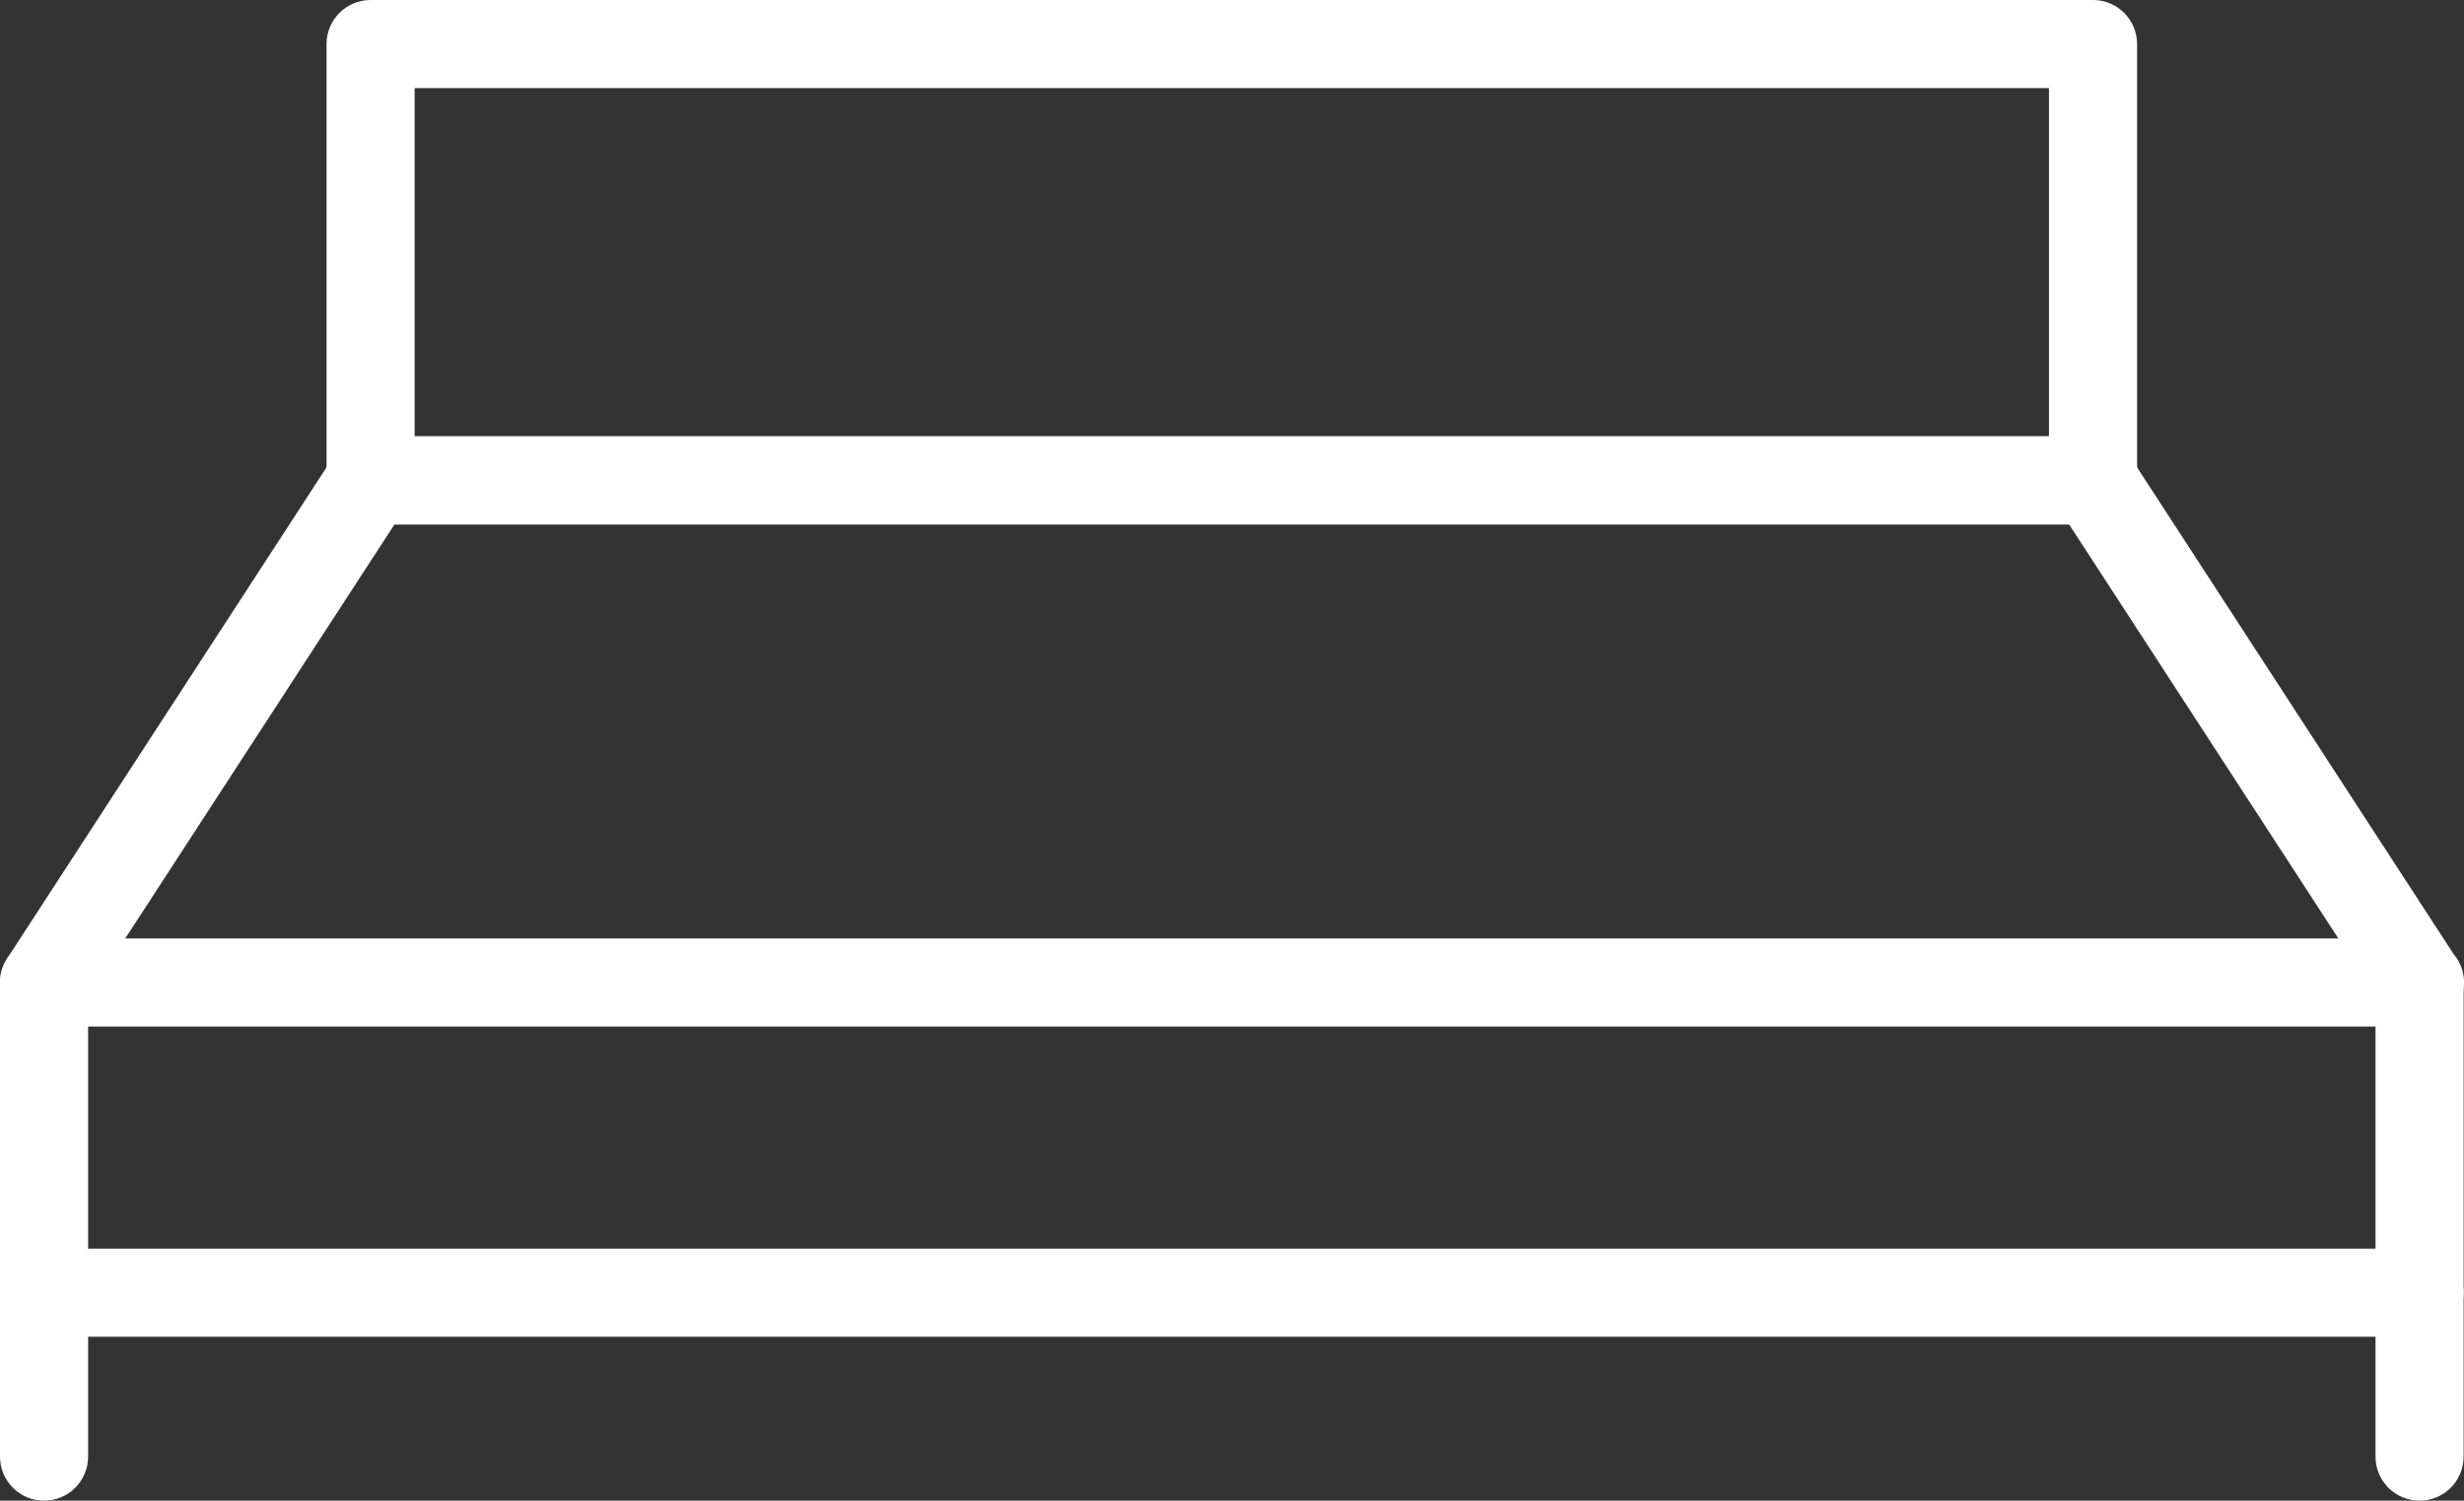
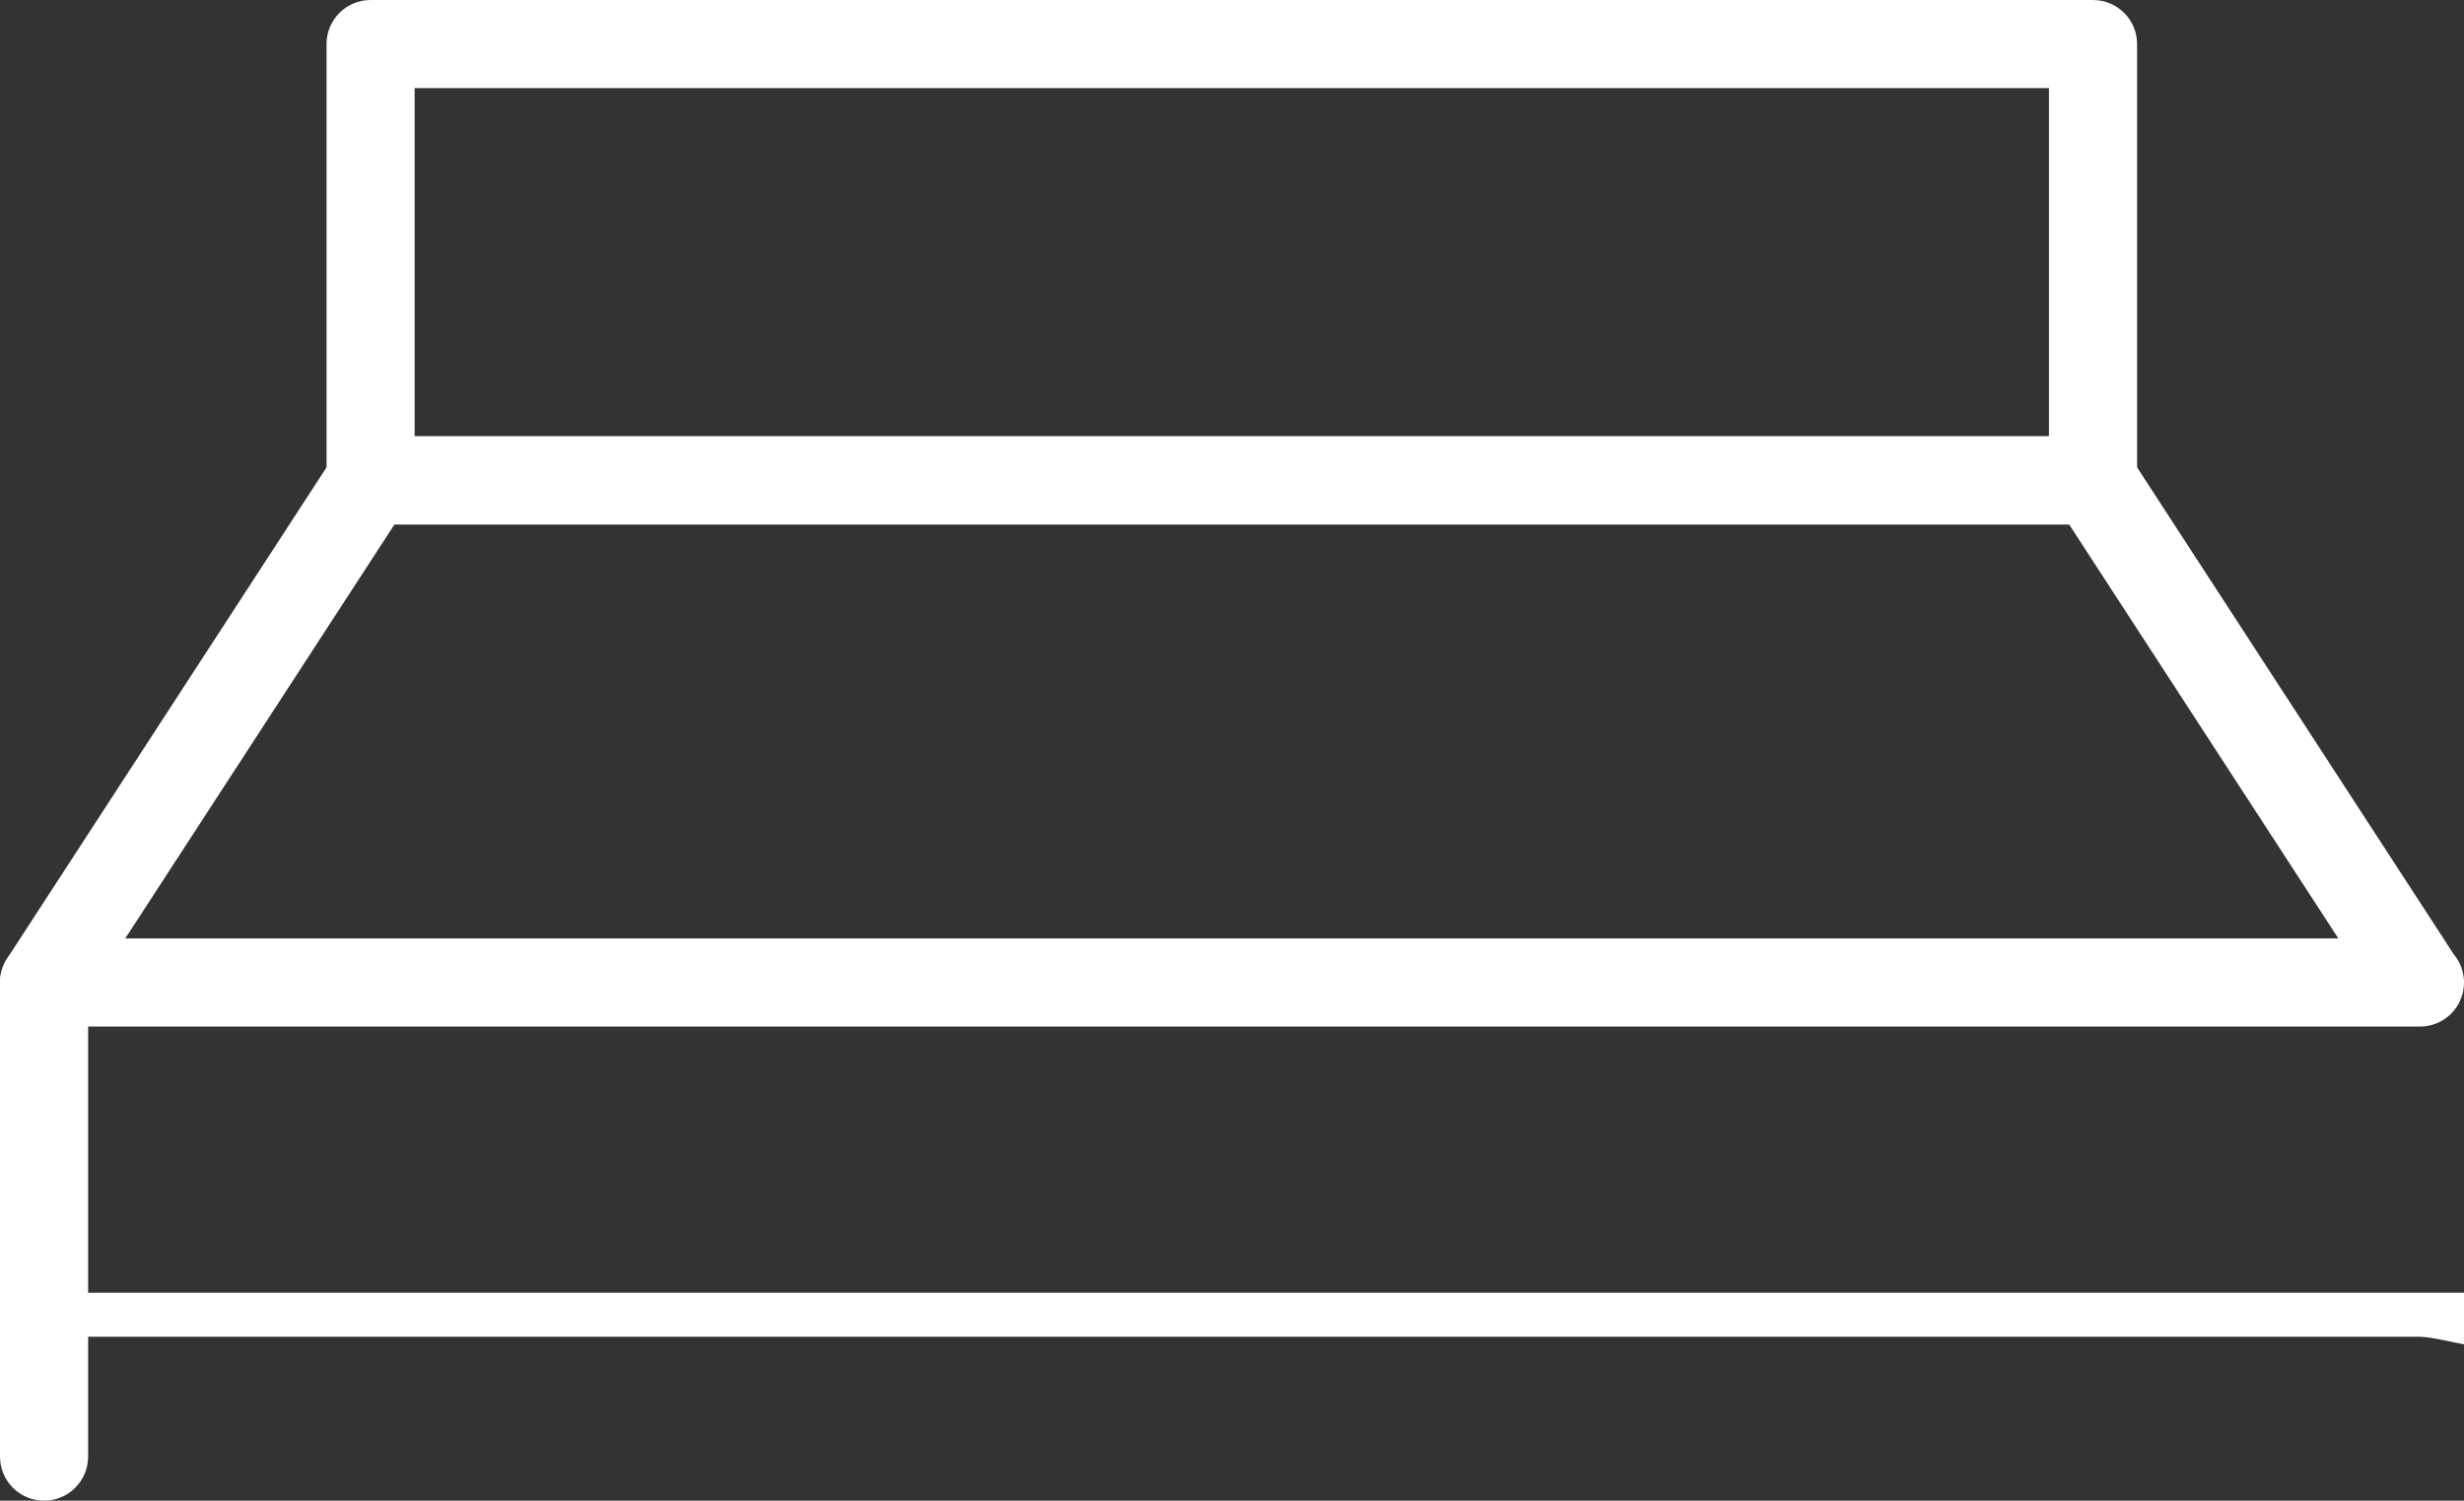
<svg xmlns="http://www.w3.org/2000/svg" version="1.1" id="Layer_1" x="0px" y="0px" width="122.246px" height="74.456px" viewBox="0 0 122.246 74.456" enable-background="new 0 0 122.246 74.456" xml:space="preserve">
  <rect x="0" y="0" width="122.246" height="74.456" fill="#333333" stroke="none" />
  <path fill="#FFFFFF" d="M103.841,26.021H18.386c-1.207,0-2.186-0.979-2.186-2.186V2.186C16.2,0.979,17.179,0,18.386,0h85.455  c1.207,0,2.186,0.979,2.186,2.186v21.649C106.026,25.042,105.048,26.021,103.841,26.021z M20.571,21.649h81.084V4.371H20.571V21.649  z" />
  <path fill="#FFFFFF" d="M120.061,50.934c-0.005,0.001-0.013,0.001-0.02,0H2.186c-0.802,0-1.539-0.438-1.921-1.144  c-0.382-0.704-0.348-1.562,0.089-2.233l16.2-24.913c0.403-0.62,1.092-0.994,1.832-0.994h85.454c0.739,0,1.429,0.374,1.832,0.994  l16.06,24.695c0.321,0.381,0.515,0.872,0.515,1.409C122.246,49.955,121.268,50.934,120.061,50.934z M6.214,46.562h109.799  l-13.358-20.542H19.571L6.214,46.562z" />
  <path fill="#FFFFFF" d="M2.186,74.456C0.979,74.456,0,73.478,0,72.271V48.748c0-1.207,0.979-2.186,2.186-2.186  s2.186,0.979,2.186,2.186v23.522C4.371,73.478,3.393,74.456,2.186,74.456z" />
-   <path fill="#FFFFFF" d="M120.041,74.456c-1.207,0-2.186-0.979-2.186-2.186V48.748c0-1.207,0.979-2.186,2.186-2.186  s2.186,0.979,2.186,2.186v23.522C122.227,73.478,121.248,74.456,120.041,74.456z" />
-   <path fill="#FFFFFF" d="M120.041,66.323H2.186C0.979,66.323,0,65.345,0,64.138s0.979-2.186,2.186-2.186h117.855  c1.207,0,2.186,0.979,2.186,2.186S121.248,66.323,120.041,66.323z" />
+   <path fill="#FFFFFF" d="M120.041,66.323H2.186s0.979-2.186,2.186-2.186h117.855  c1.207,0,2.186,0.979,2.186,2.186S121.248,66.323,120.041,66.323z" />
</svg>